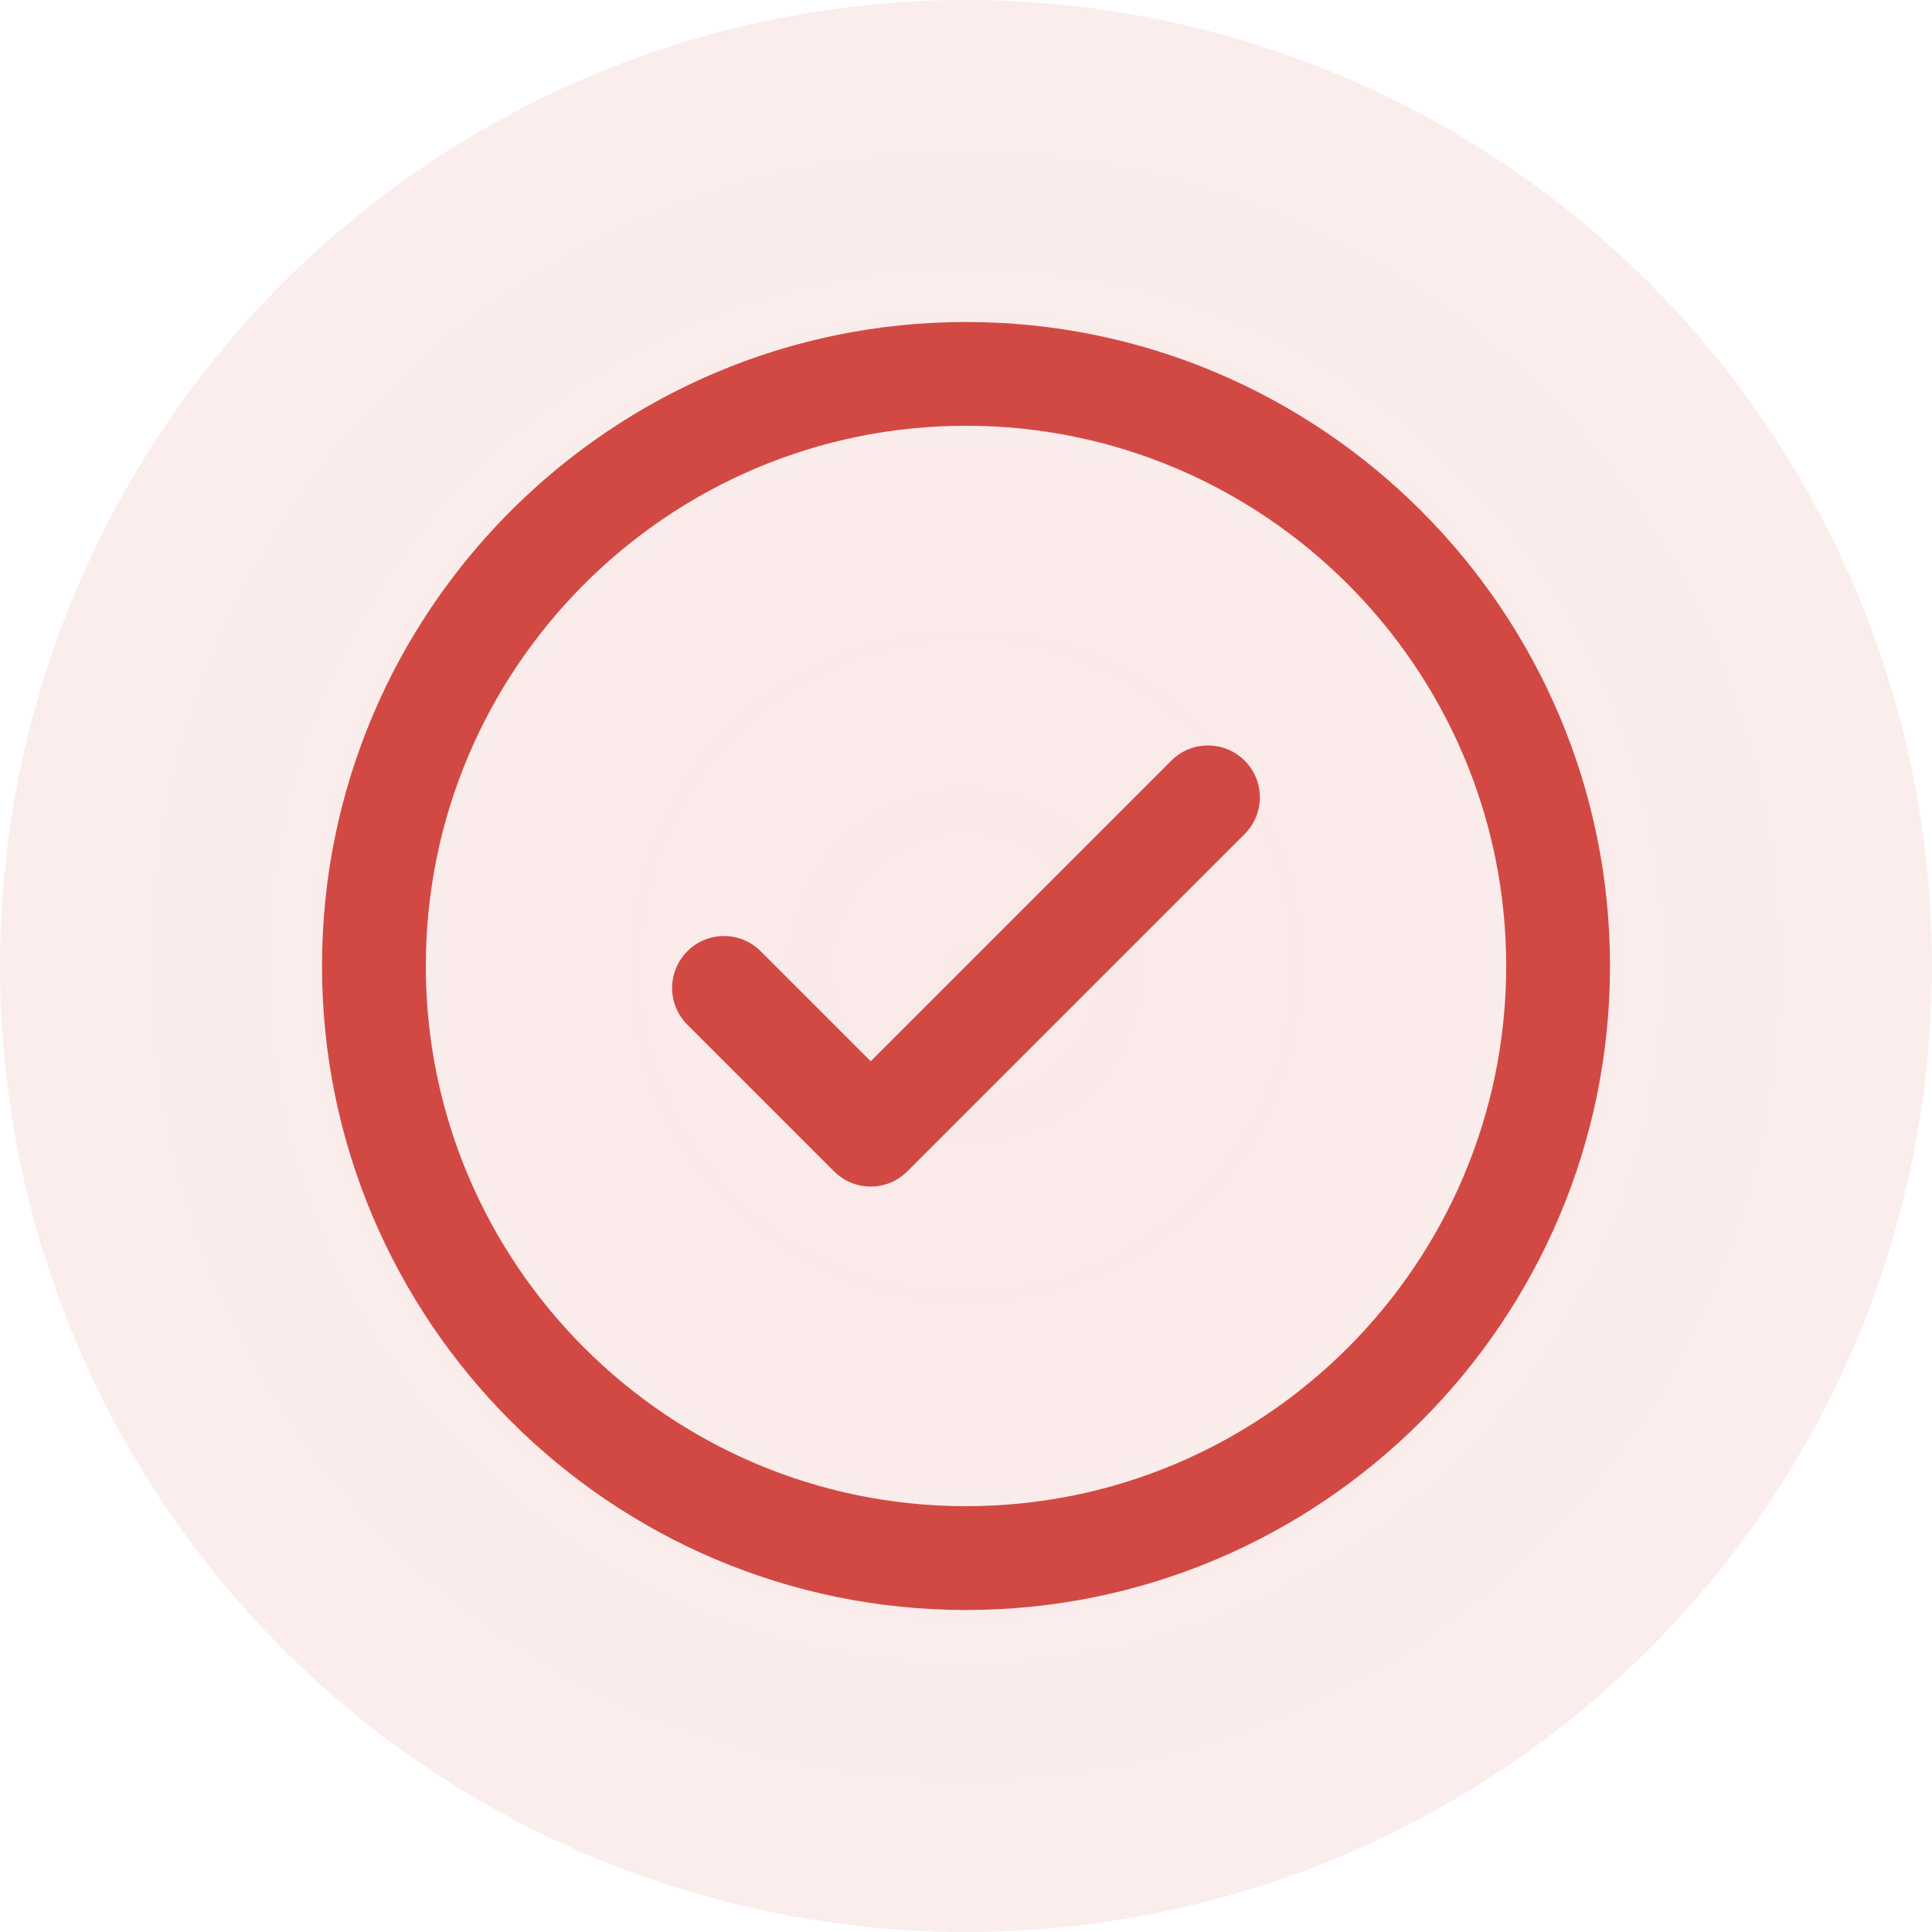
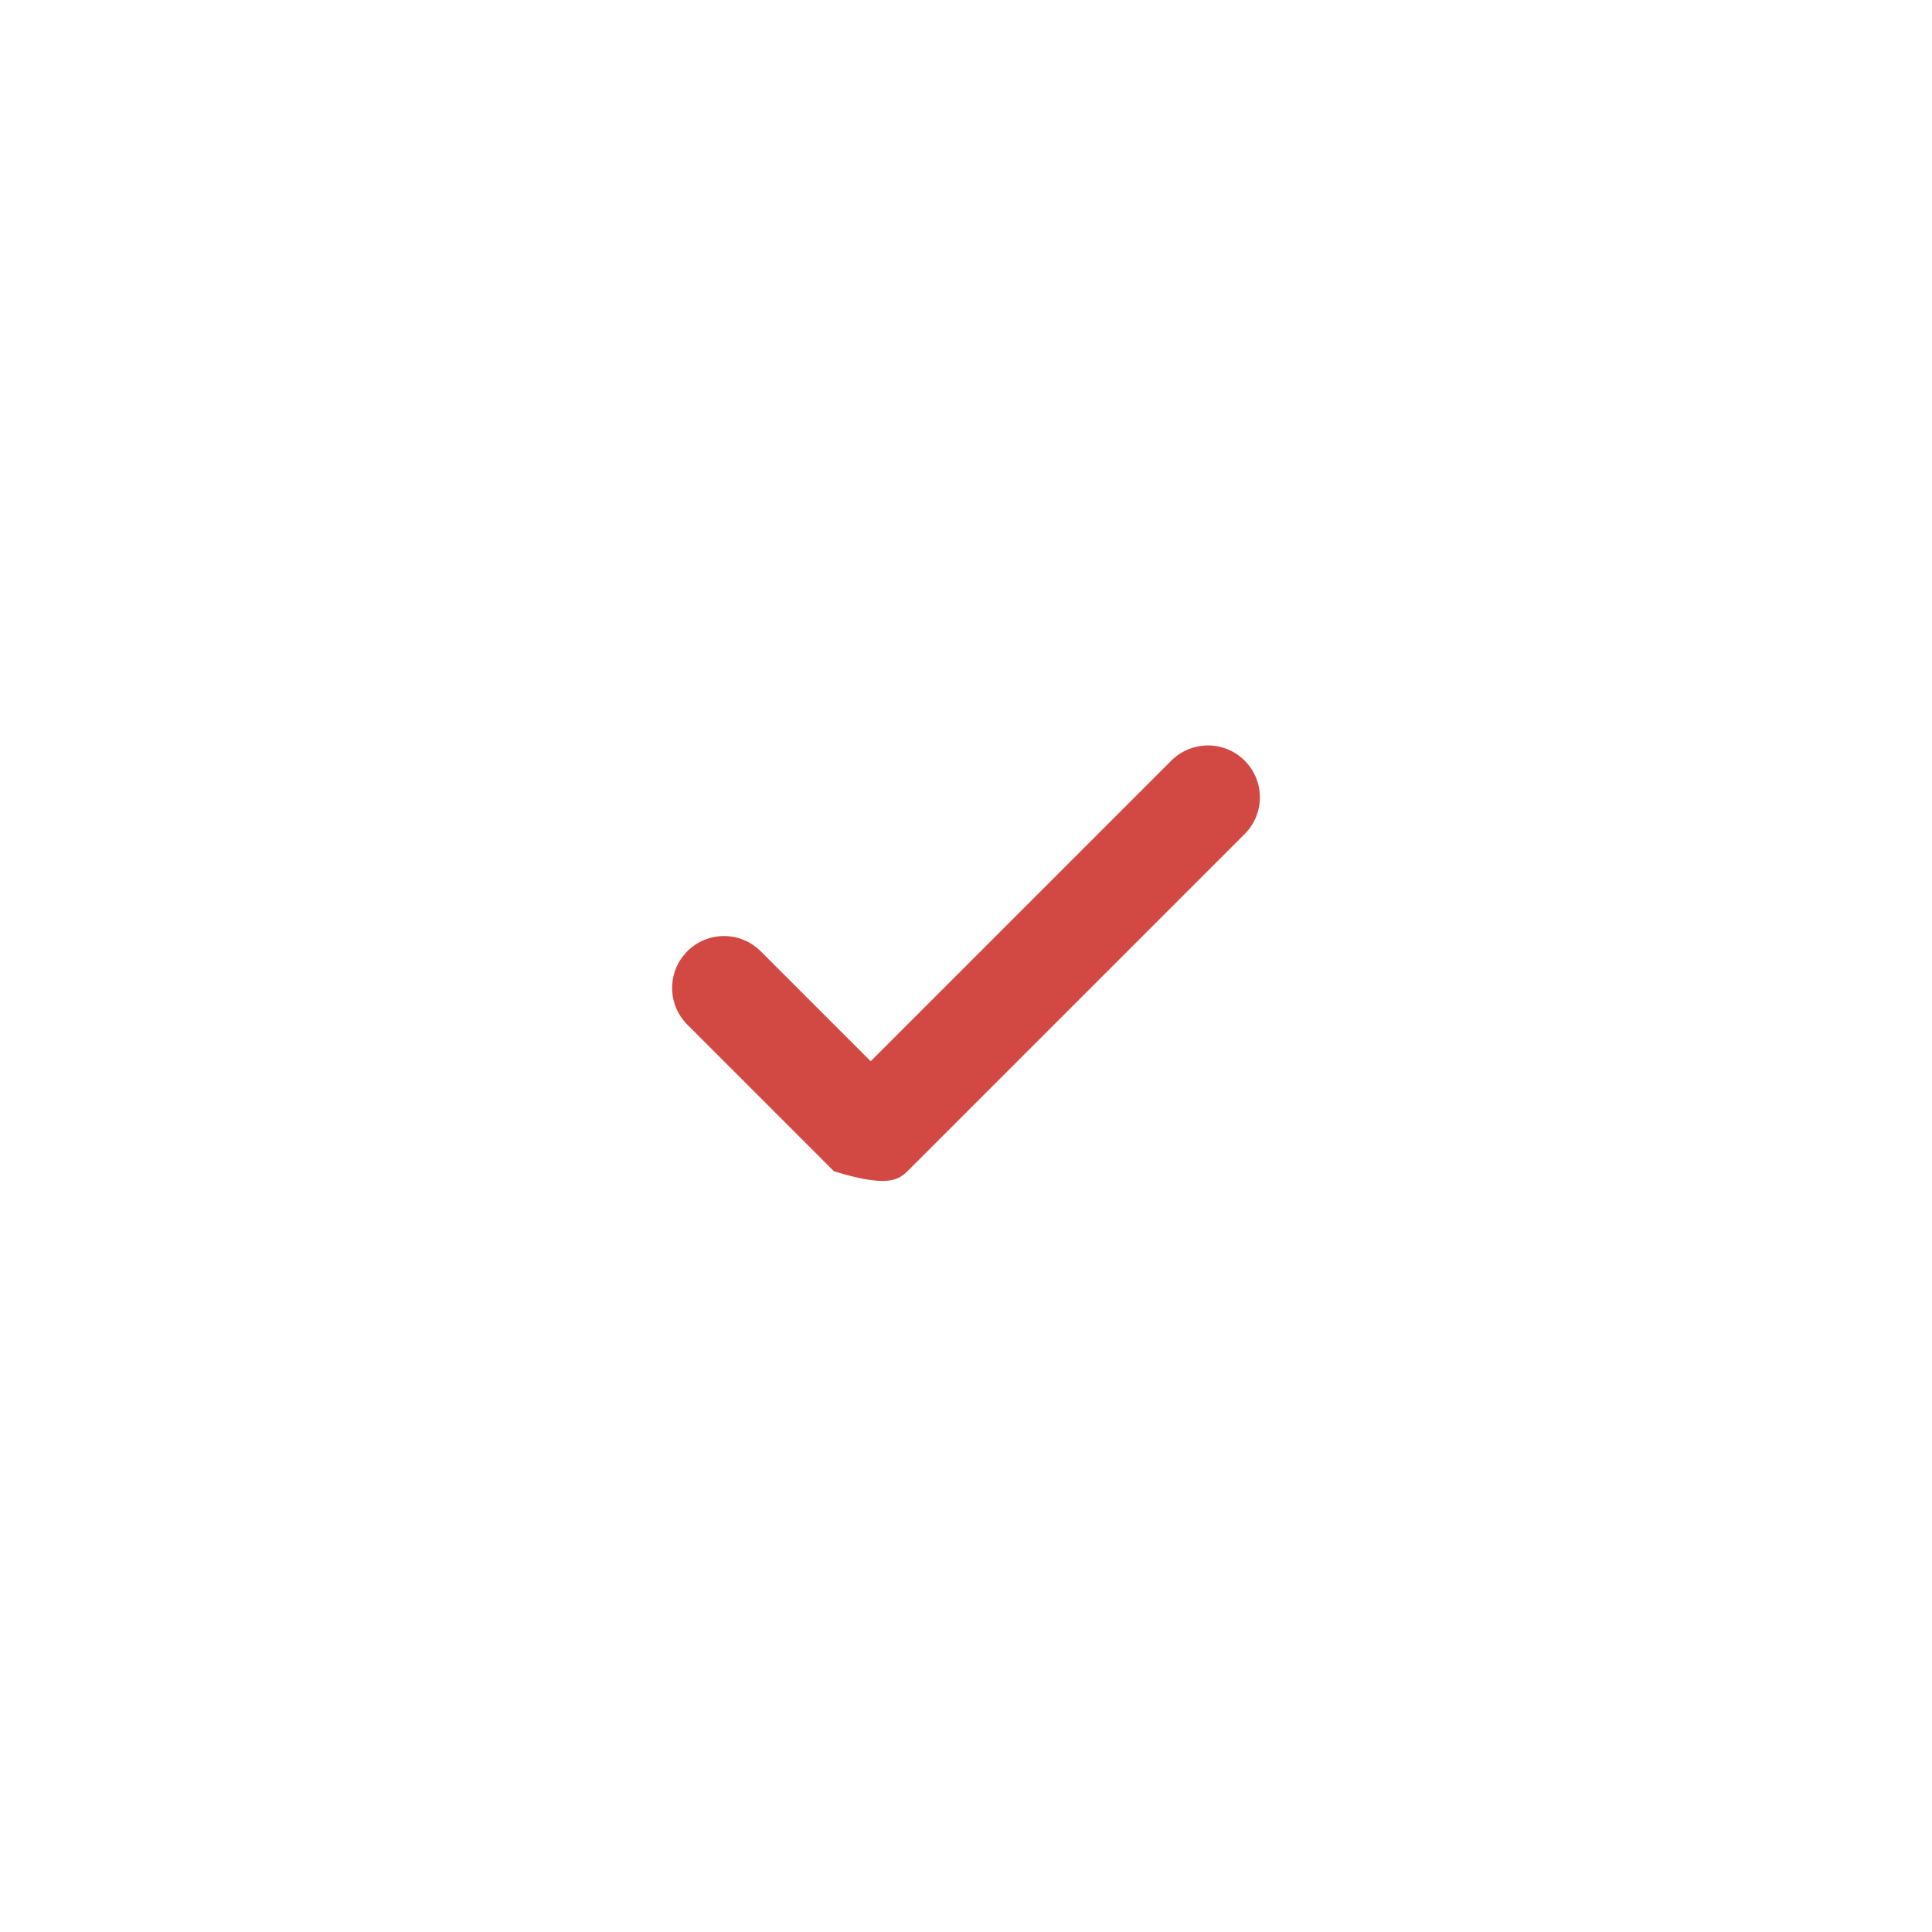
<svg xmlns="http://www.w3.org/2000/svg" width="30" height="30" viewBox="0 0 30 30" fill="none">
-   <circle cx="15" cy="15" r="15" fill="url(#paint0_radial)" fill-opacity="0.12" />
-   <path d="M15 5C9.486 5 5 9.486 5 15C5 20.514 9.486 25 15 25C20.514 25 25 20.514 25 15C25 9.486 20.514 5 15 5ZM15 23.388C10.375 23.388 6.612 19.625 6.612 15C6.612 10.374 10.375 6.611 15 6.611C19.625 6.611 23.388 10.375 23.388 15C23.388 19.625 19.625 23.388 15 23.388Z" fill="#D24943" />
-   <path d="M18.188 11.811L13.52 16.479L11.812 14.771C11.497 14.456 10.987 14.456 10.673 14.771C10.358 15.086 10.358 15.596 10.673 15.911L12.95 18.188C13.108 18.346 13.314 18.425 13.52 18.425C13.726 18.425 13.932 18.346 14.09 18.188L19.327 12.951C19.642 12.636 19.642 12.126 19.327 11.811C19.012 11.497 18.503 11.497 18.188 11.811Z" fill="#D24943" />
+   <path d="M18.188 11.811L13.52 16.479L11.812 14.771C11.497 14.456 10.987 14.456 10.673 14.771C10.358 15.086 10.358 15.596 10.673 15.911L12.95 18.188C13.726 18.425 13.932 18.346 14.09 18.188L19.327 12.951C19.642 12.636 19.642 12.126 19.327 11.811C19.012 11.497 18.503 11.497 18.188 11.811Z" fill="#D24943" />
  <defs>
    <radialGradient id="paint0_radial" cx="0" cy="0" r="1" gradientUnits="userSpaceOnUse" gradientTransform="translate(15 15) rotate(90) scale(15)">
      <stop stop-color="#D24943" />
      <stop offset="1" stop-color="#D24943" stop-opacity="0.8" />
    </radialGradient>
  </defs>
</svg>